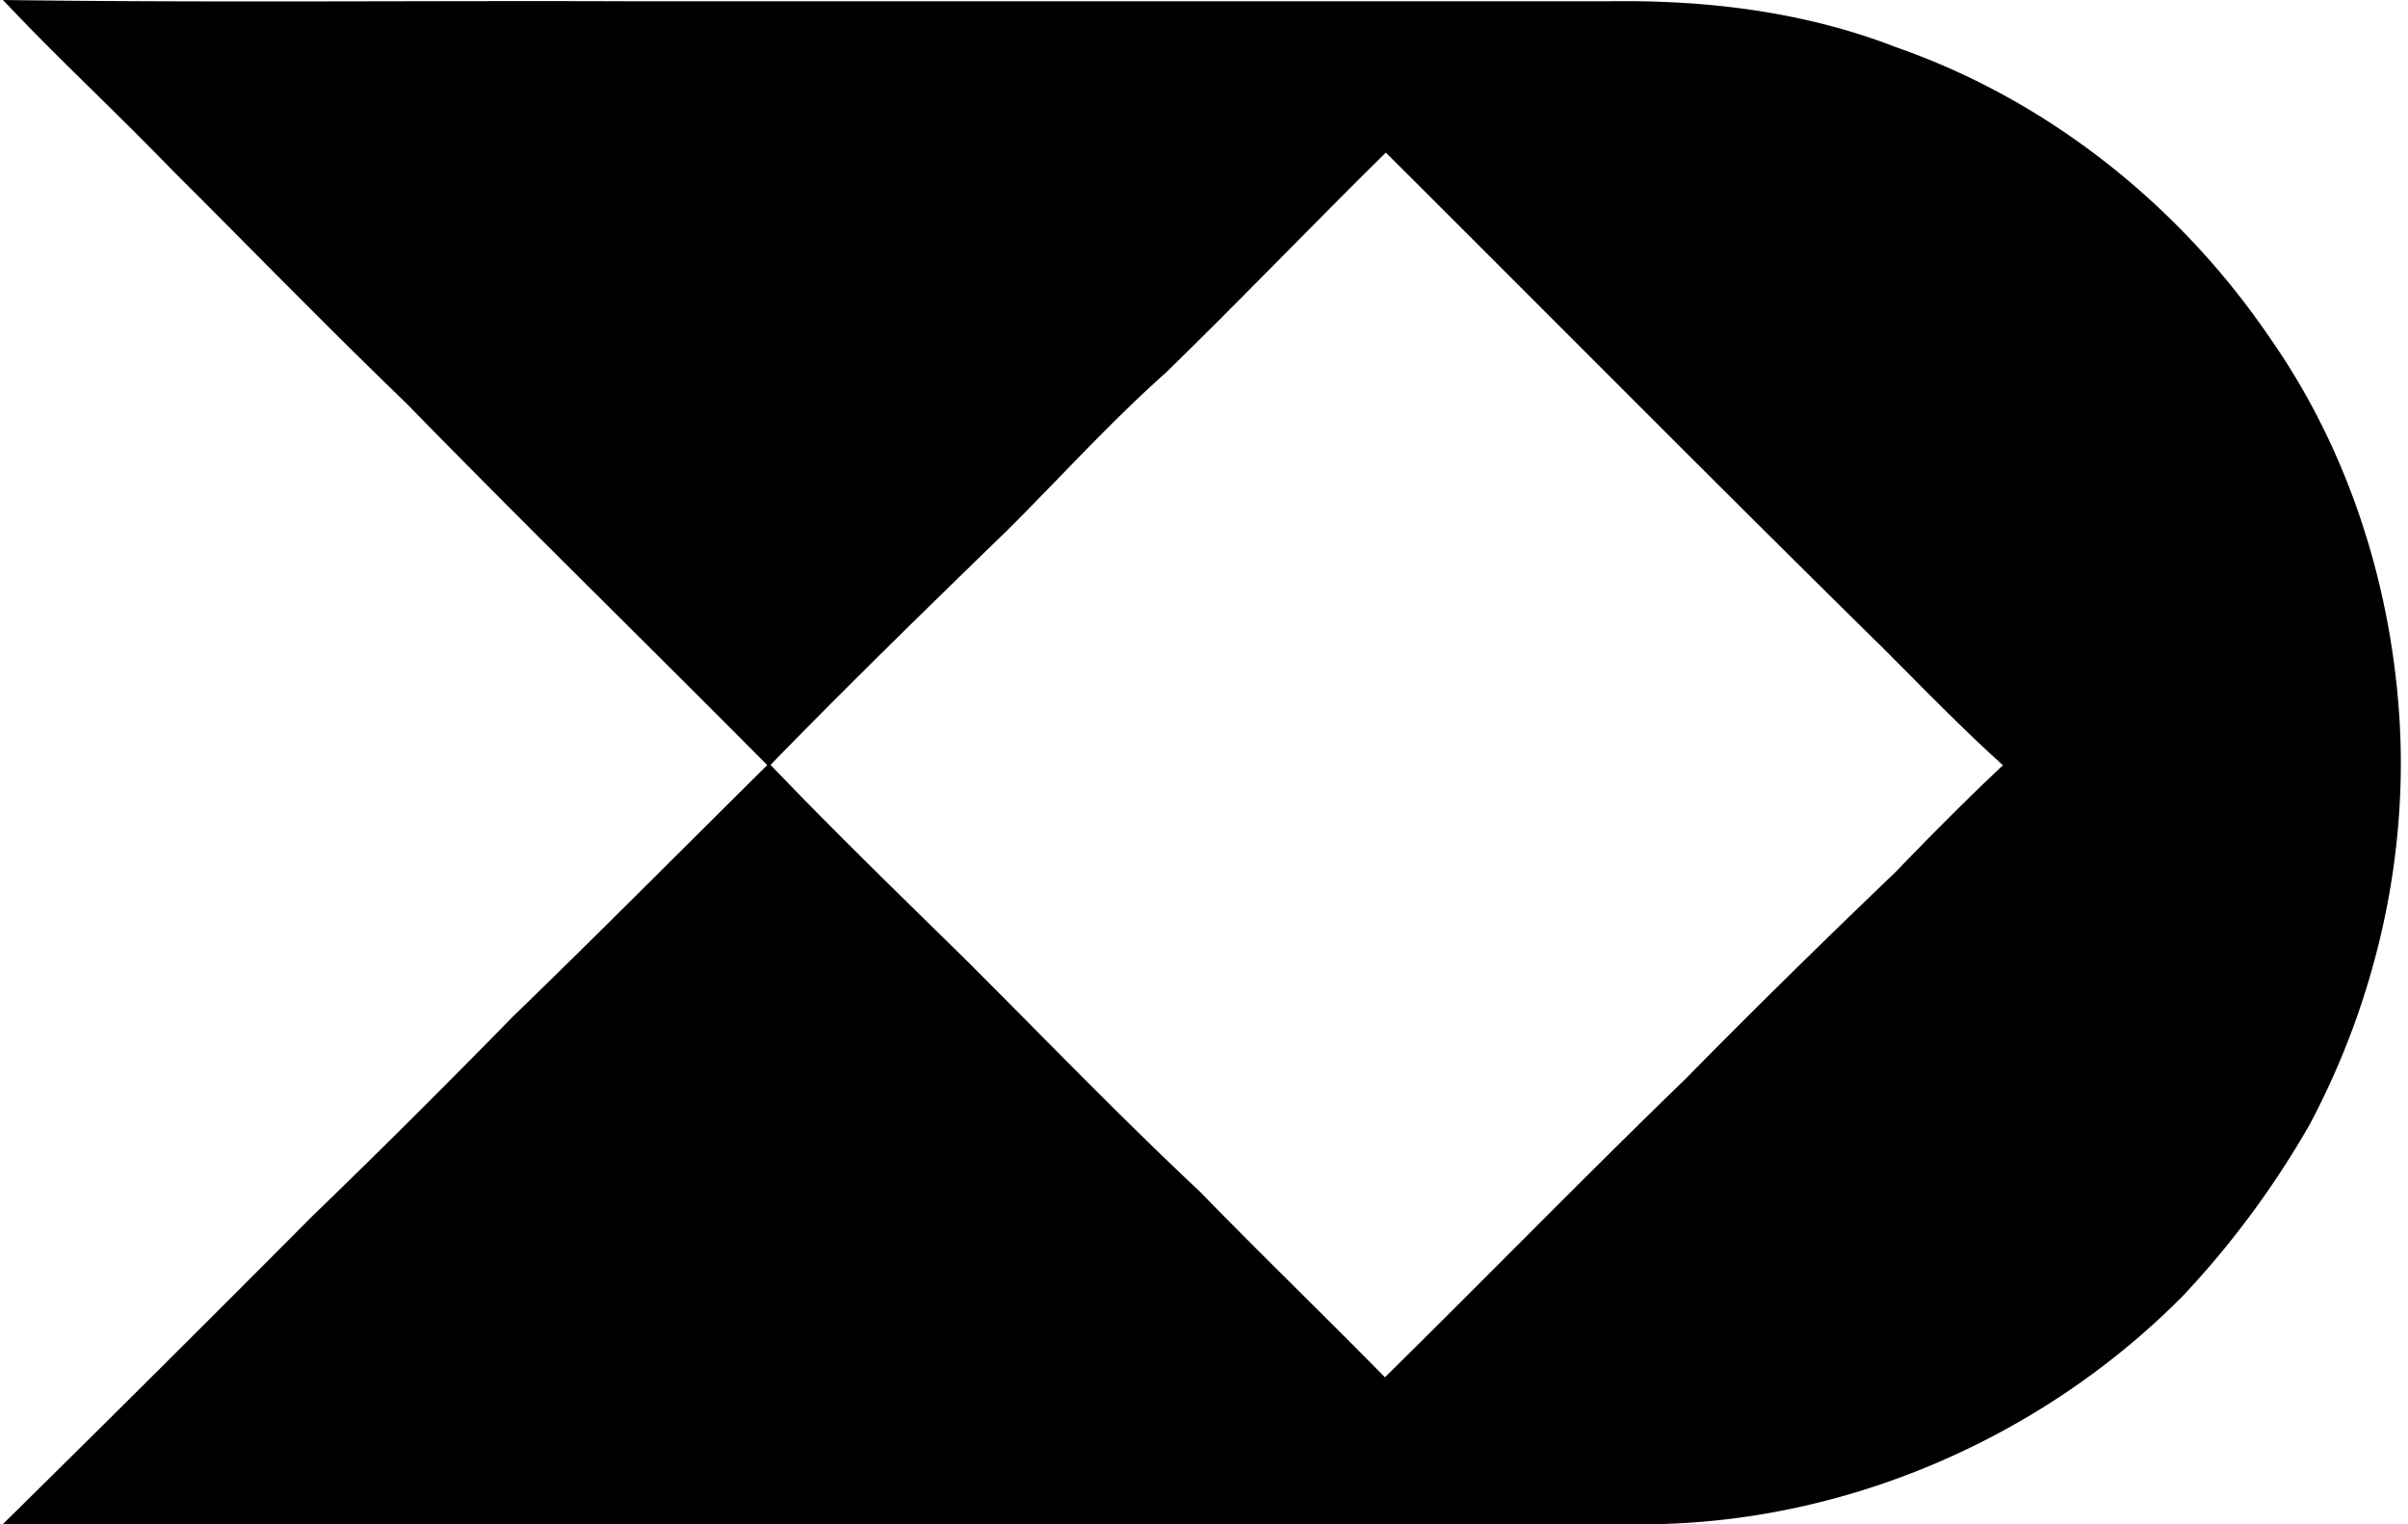
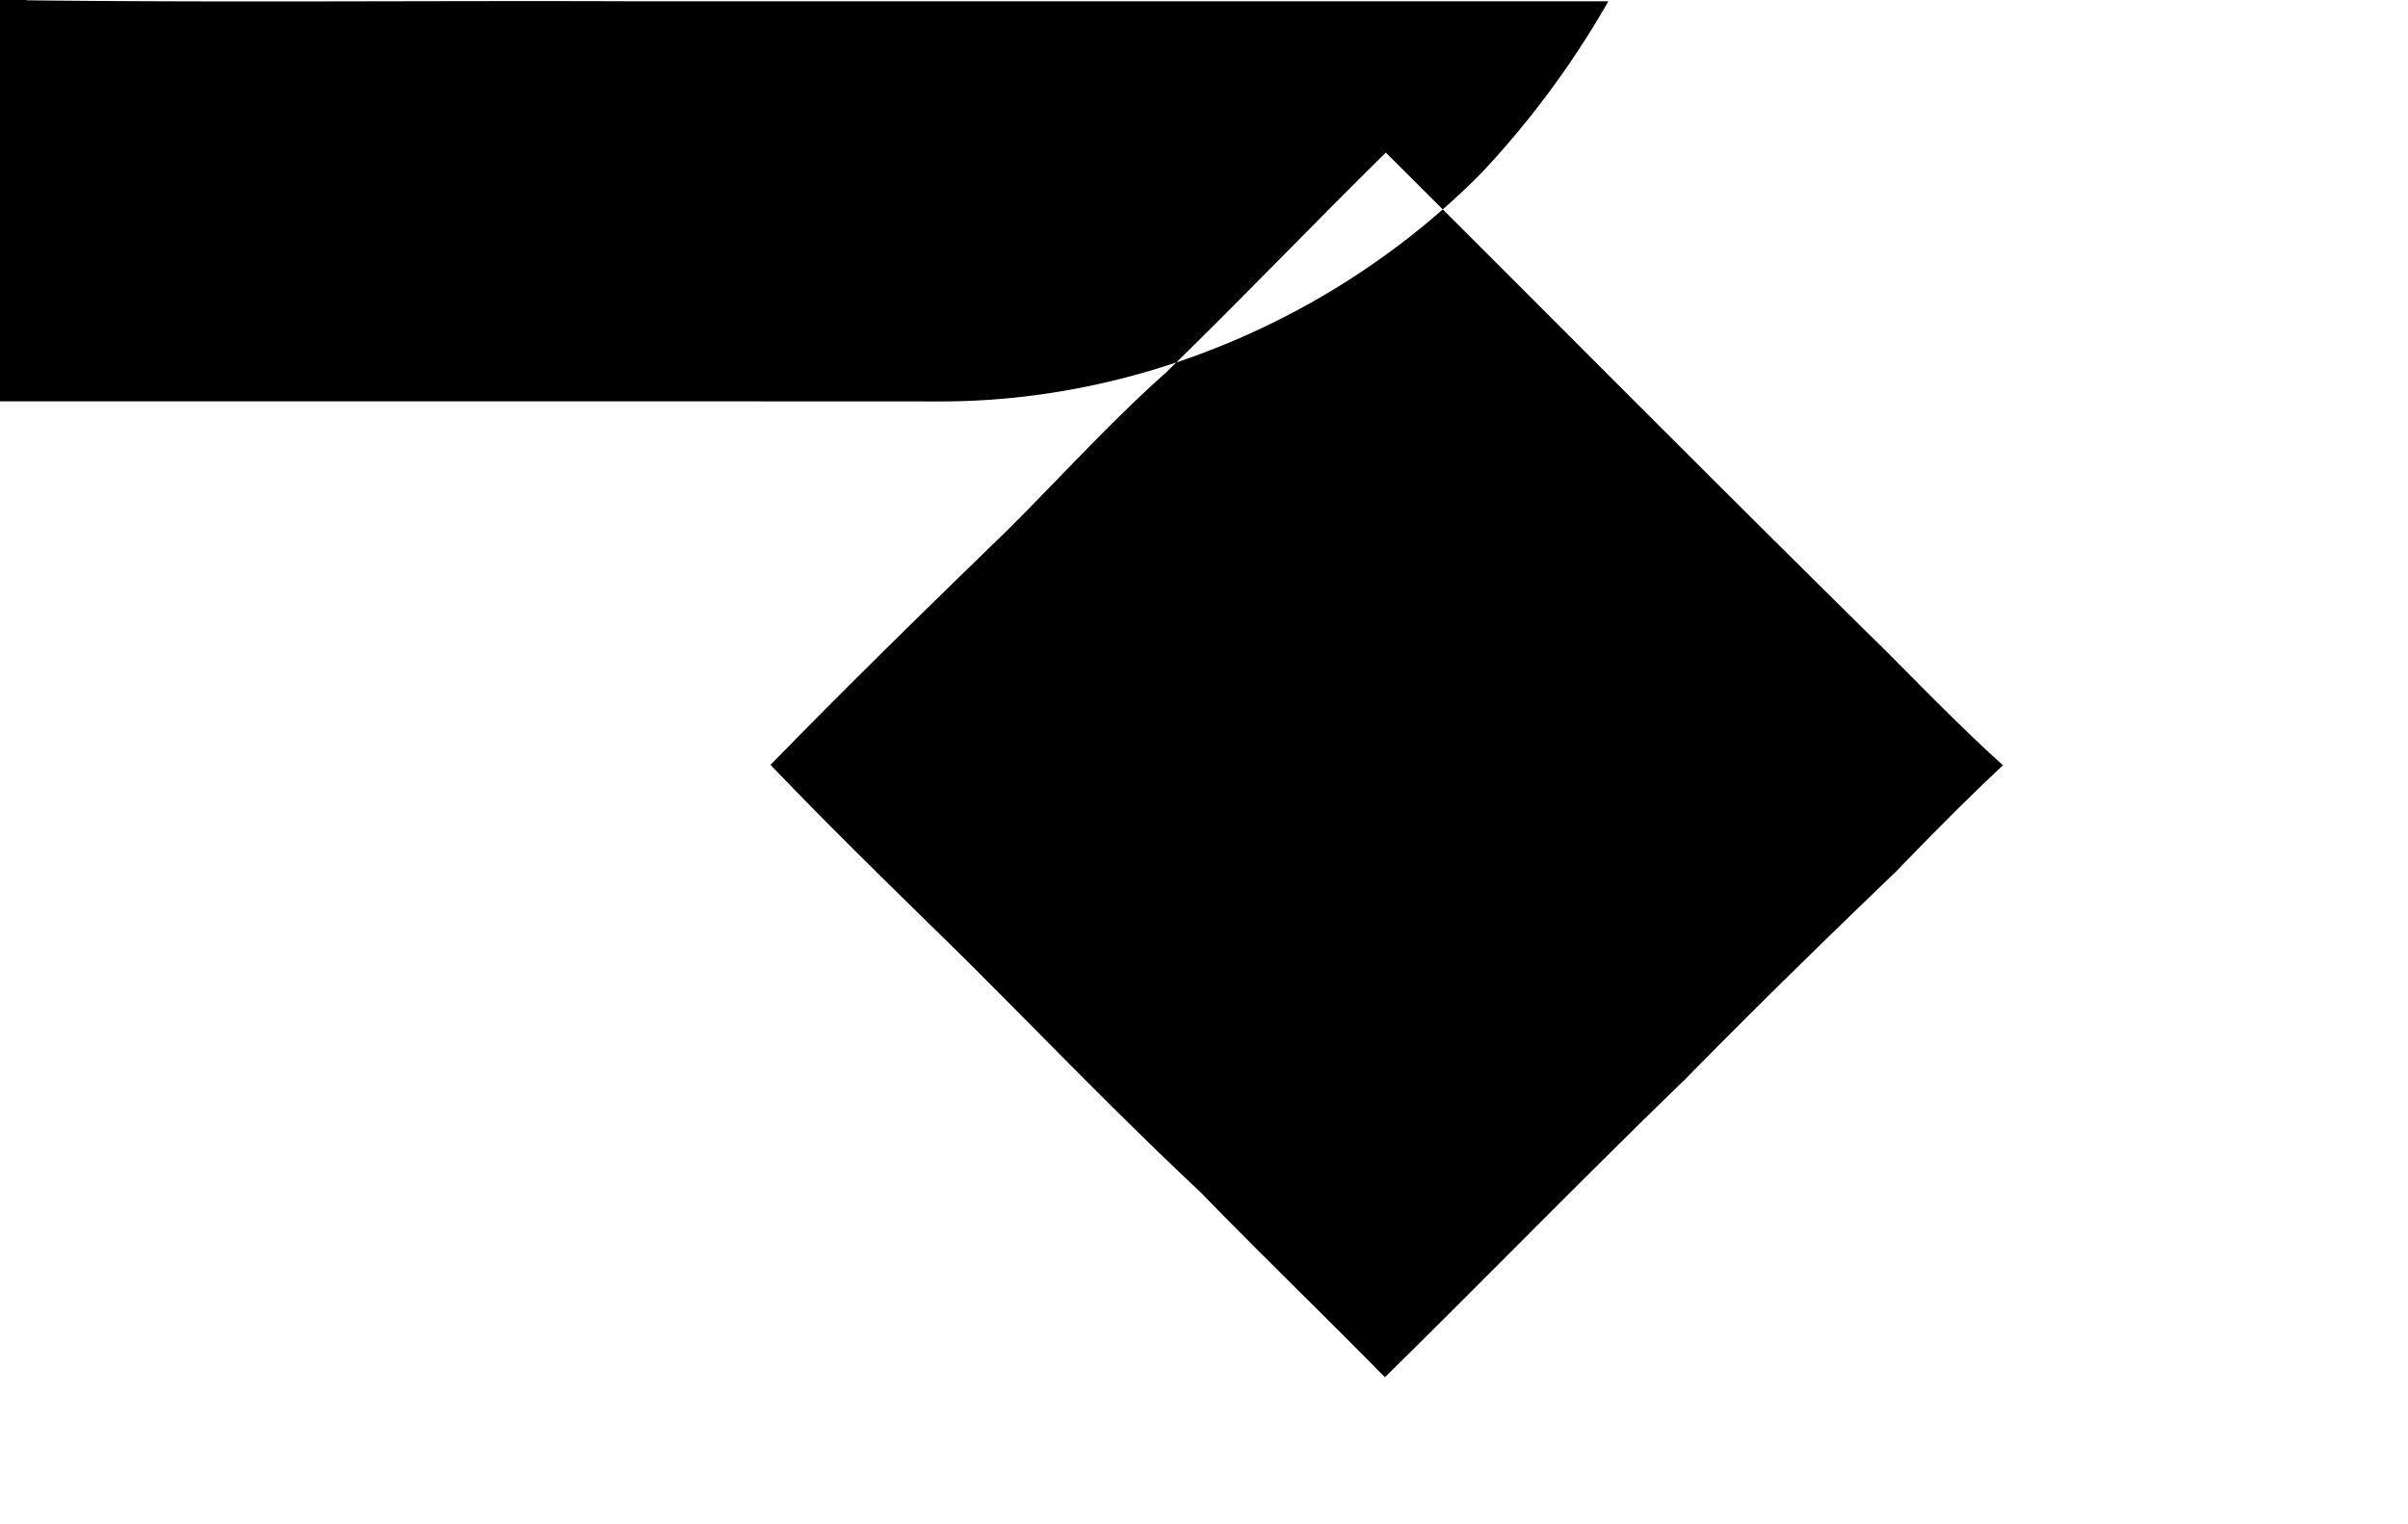
<svg xmlns="http://www.w3.org/2000/svg" width="316" height="200" fill="none" viewBox="0 0 316 200">
-   <path fill="#000" d="M.392 0c27.415.368 54.83.067 82.245.167h128.427c12.779-.2 25.759 1.355 37.735 6.022 20.022 6.958 37.367 20.841 49.209 38.337 9.886 14.184 15.473 31.212 16.777 48.407 1.439 18.817-2.827 37.919-11.658 54.562a119.1 119.1 0 0 1-16.643 22.514c-18.6 18.818-44.794 30.091-71.306 29.991-71.59-.033-143.196 0-214.803-.017a5467.216 5467.216 0 0 0 40.746-40.545c8.882-8.564 17.597-17.279 26.228-26.094 11.223-10.855 22.23-21.962 33.336-32.951-15.757-15.89-31.78-31.513-47.42-47.537-10.42-10.036-20.507-20.423-30.76-30.626C15.245 14.703 7.55 7.61.392 0Zm181.467 20.022c-9.668 9.534-19.085 19.352-28.82 28.836-7.36 6.54-13.95 13.867-20.925 20.792-10.437 10.136-20.841 20.272-30.994 30.71 8.313 8.697 16.96 17.061 25.541 25.491 10.237 10.203 20.273 20.641 30.827 30.526 7.979 8.213 16.242 16.175 24.254 24.337 13.214-12.996 26.143-26.277 39.458-39.157 9.049-9.216 18.282-18.248 27.599-27.18 4.583-4.751 9.233-9.451 14.05-13.967-5.503-4.951-10.638-10.287-15.873-15.506-21.845-21.493-43.406-43.271-65.117-64.882Z" />
+   <path fill="#000" d="M.392 0c27.415.368 54.83.067 82.245.167h128.427a119.1 119.1 0 0 1-16.643 22.514c-18.6 18.818-44.794 30.091-71.306 29.991-71.59-.033-143.196 0-214.803-.017a5467.216 5467.216 0 0 0 40.746-40.545c8.882-8.564 17.597-17.279 26.228-26.094 11.223-10.855 22.23-21.962 33.336-32.951-15.757-15.89-31.78-31.513-47.42-47.537-10.42-10.036-20.507-20.423-30.76-30.626C15.245 14.703 7.55 7.61.392 0Zm181.467 20.022c-9.668 9.534-19.085 19.352-28.82 28.836-7.36 6.54-13.95 13.867-20.925 20.792-10.437 10.136-20.841 20.272-30.994 30.71 8.313 8.697 16.96 17.061 25.541 25.491 10.237 10.203 20.273 20.641 30.827 30.526 7.979 8.213 16.242 16.175 24.254 24.337 13.214-12.996 26.143-26.277 39.458-39.157 9.049-9.216 18.282-18.248 27.599-27.18 4.583-4.751 9.233-9.451 14.05-13.967-5.503-4.951-10.638-10.287-15.873-15.506-21.845-21.493-43.406-43.271-65.117-64.882Z" />
</svg>